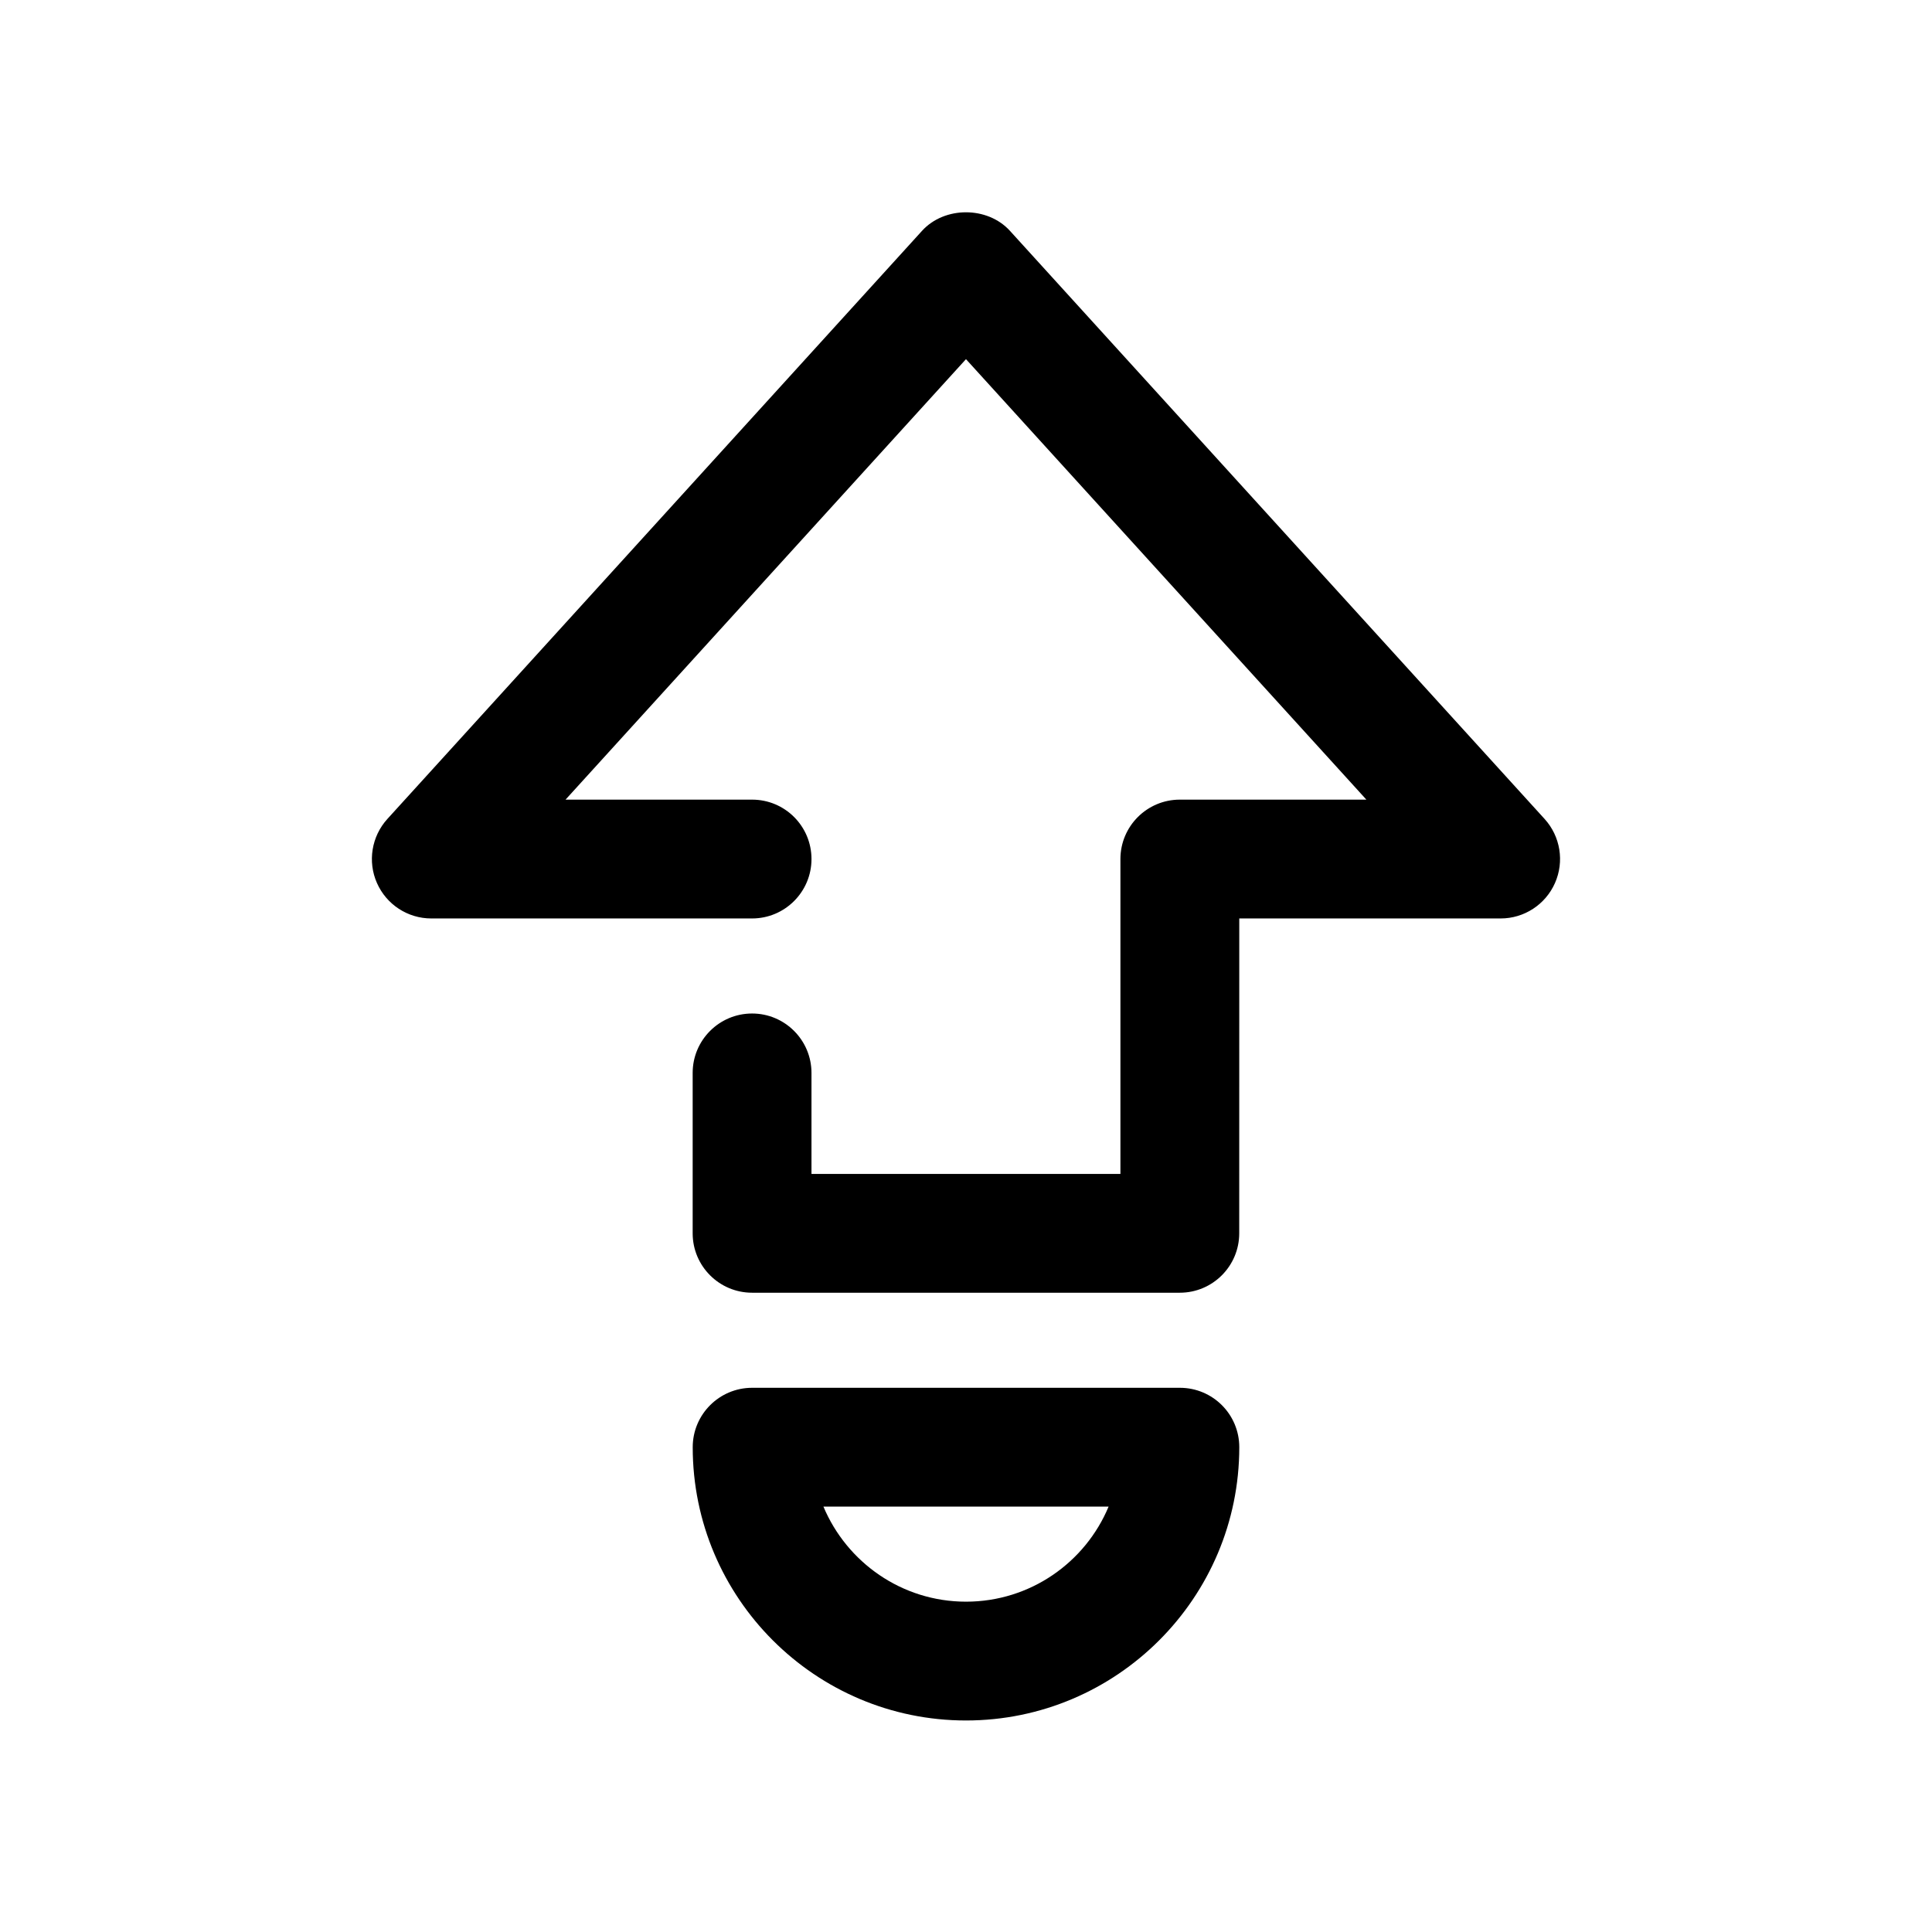
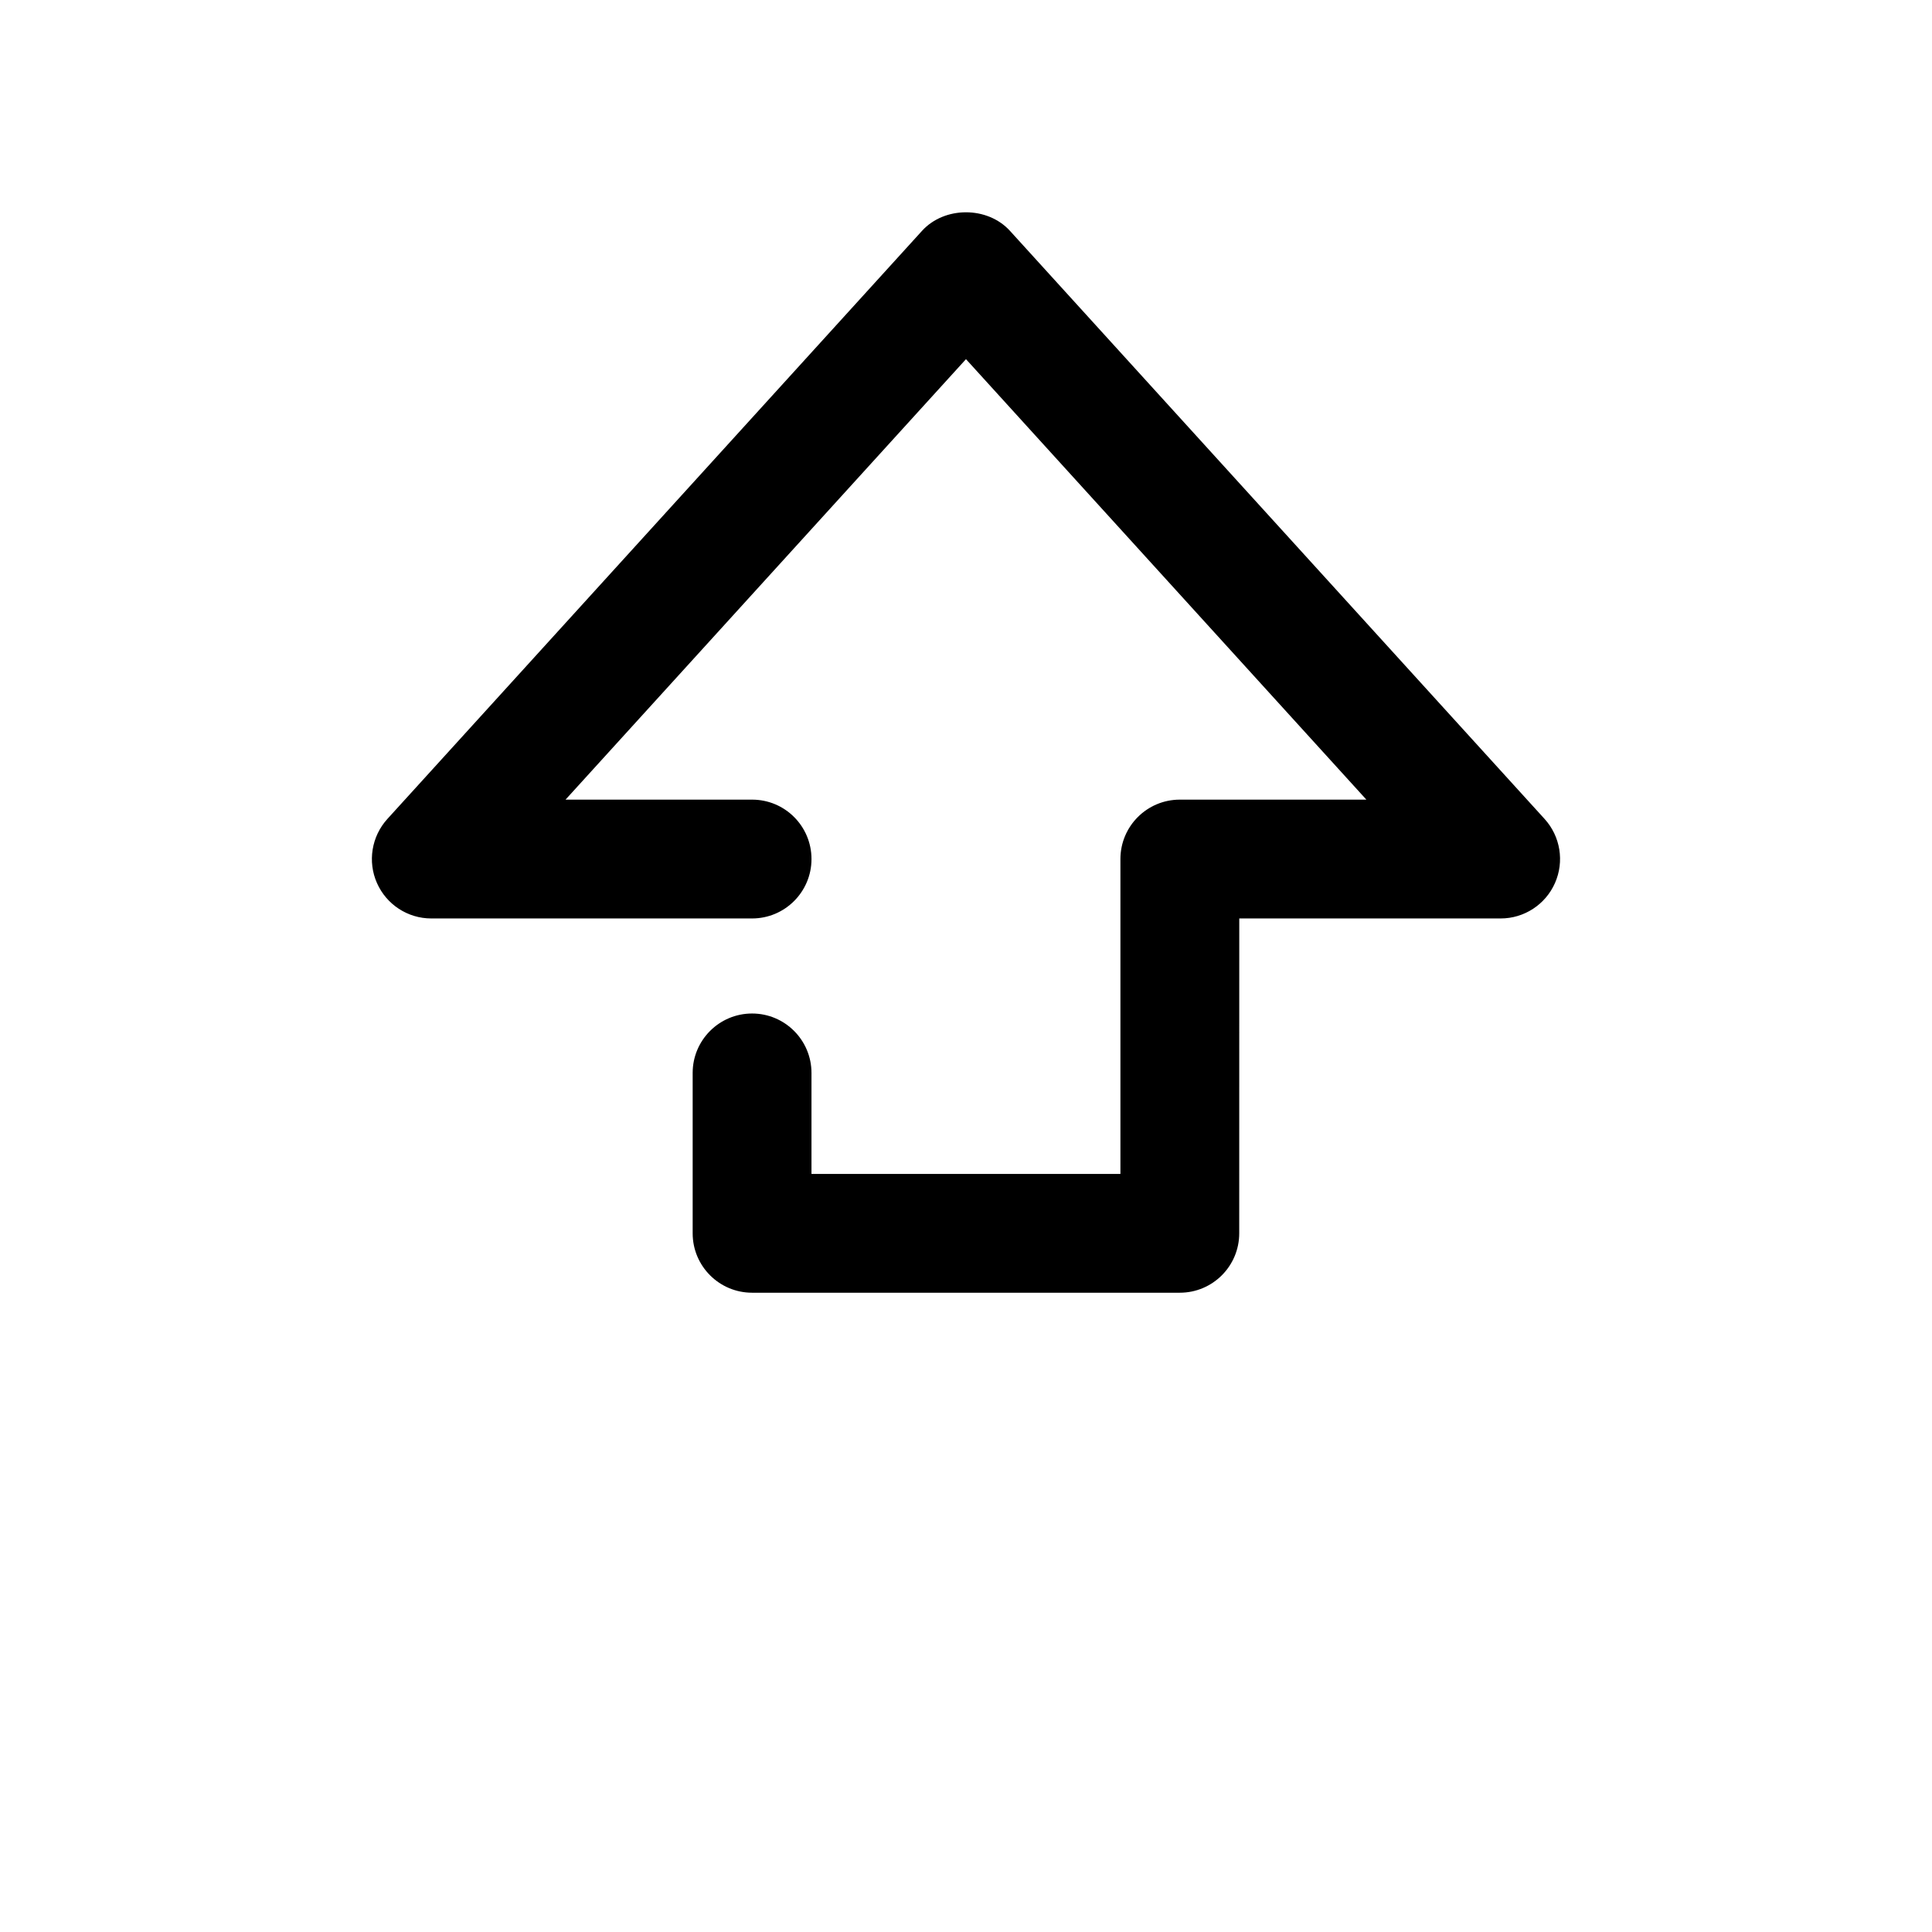
<svg xmlns="http://www.w3.org/2000/svg" fill="#000000" width="800px" height="800px" version="1.1" viewBox="144 144 512 512">
  <g>
-     <path d="m456.68 511.78h-113.36c-8.691 0-15.742 7.055-15.742 15.742 0 39.957 32.496 72.422 72.422 72.422 39.957 0 72.422-32.496 72.422-72.422 0-8.719-7.055-15.742-15.746-15.742zm-56.676 56.68c-17.004 0-31.582-10.422-37.785-25.191h75.57c-6.172 14.801-20.781 25.191-37.785 25.191z" />
    <path d="m472.42 387.4h69.273c6.234 0 11.871-3.684 14.391-9.383 2.519-5.699 1.449-12.344-2.738-16.973l-141.7-155.87c-5.953-6.551-17.352-6.551-23.301 0l-141.7 155.87c-4.191 4.629-5.262 11.305-2.746 16.973 2.519 5.699 8.156 9.383 14.391 9.383h85.02c8.691 0 15.742-7.055 15.742-15.742 0-8.691-7.019-15.746-15.742-15.746h-49.438l106.12-116.73 106.11 116.73h-49.438c-8.691 0-15.742 7.055-15.742 15.742v83.445h-81.871v-26.766c0-8.691-7.055-15.742-15.742-15.742-8.691 0-15.746 7.055-15.746 15.742v42.508c0 8.691 7.055 15.742 15.742 15.742h113.36c8.691 0 15.742-7.055 15.742-15.742z" />
  </g>
</svg>